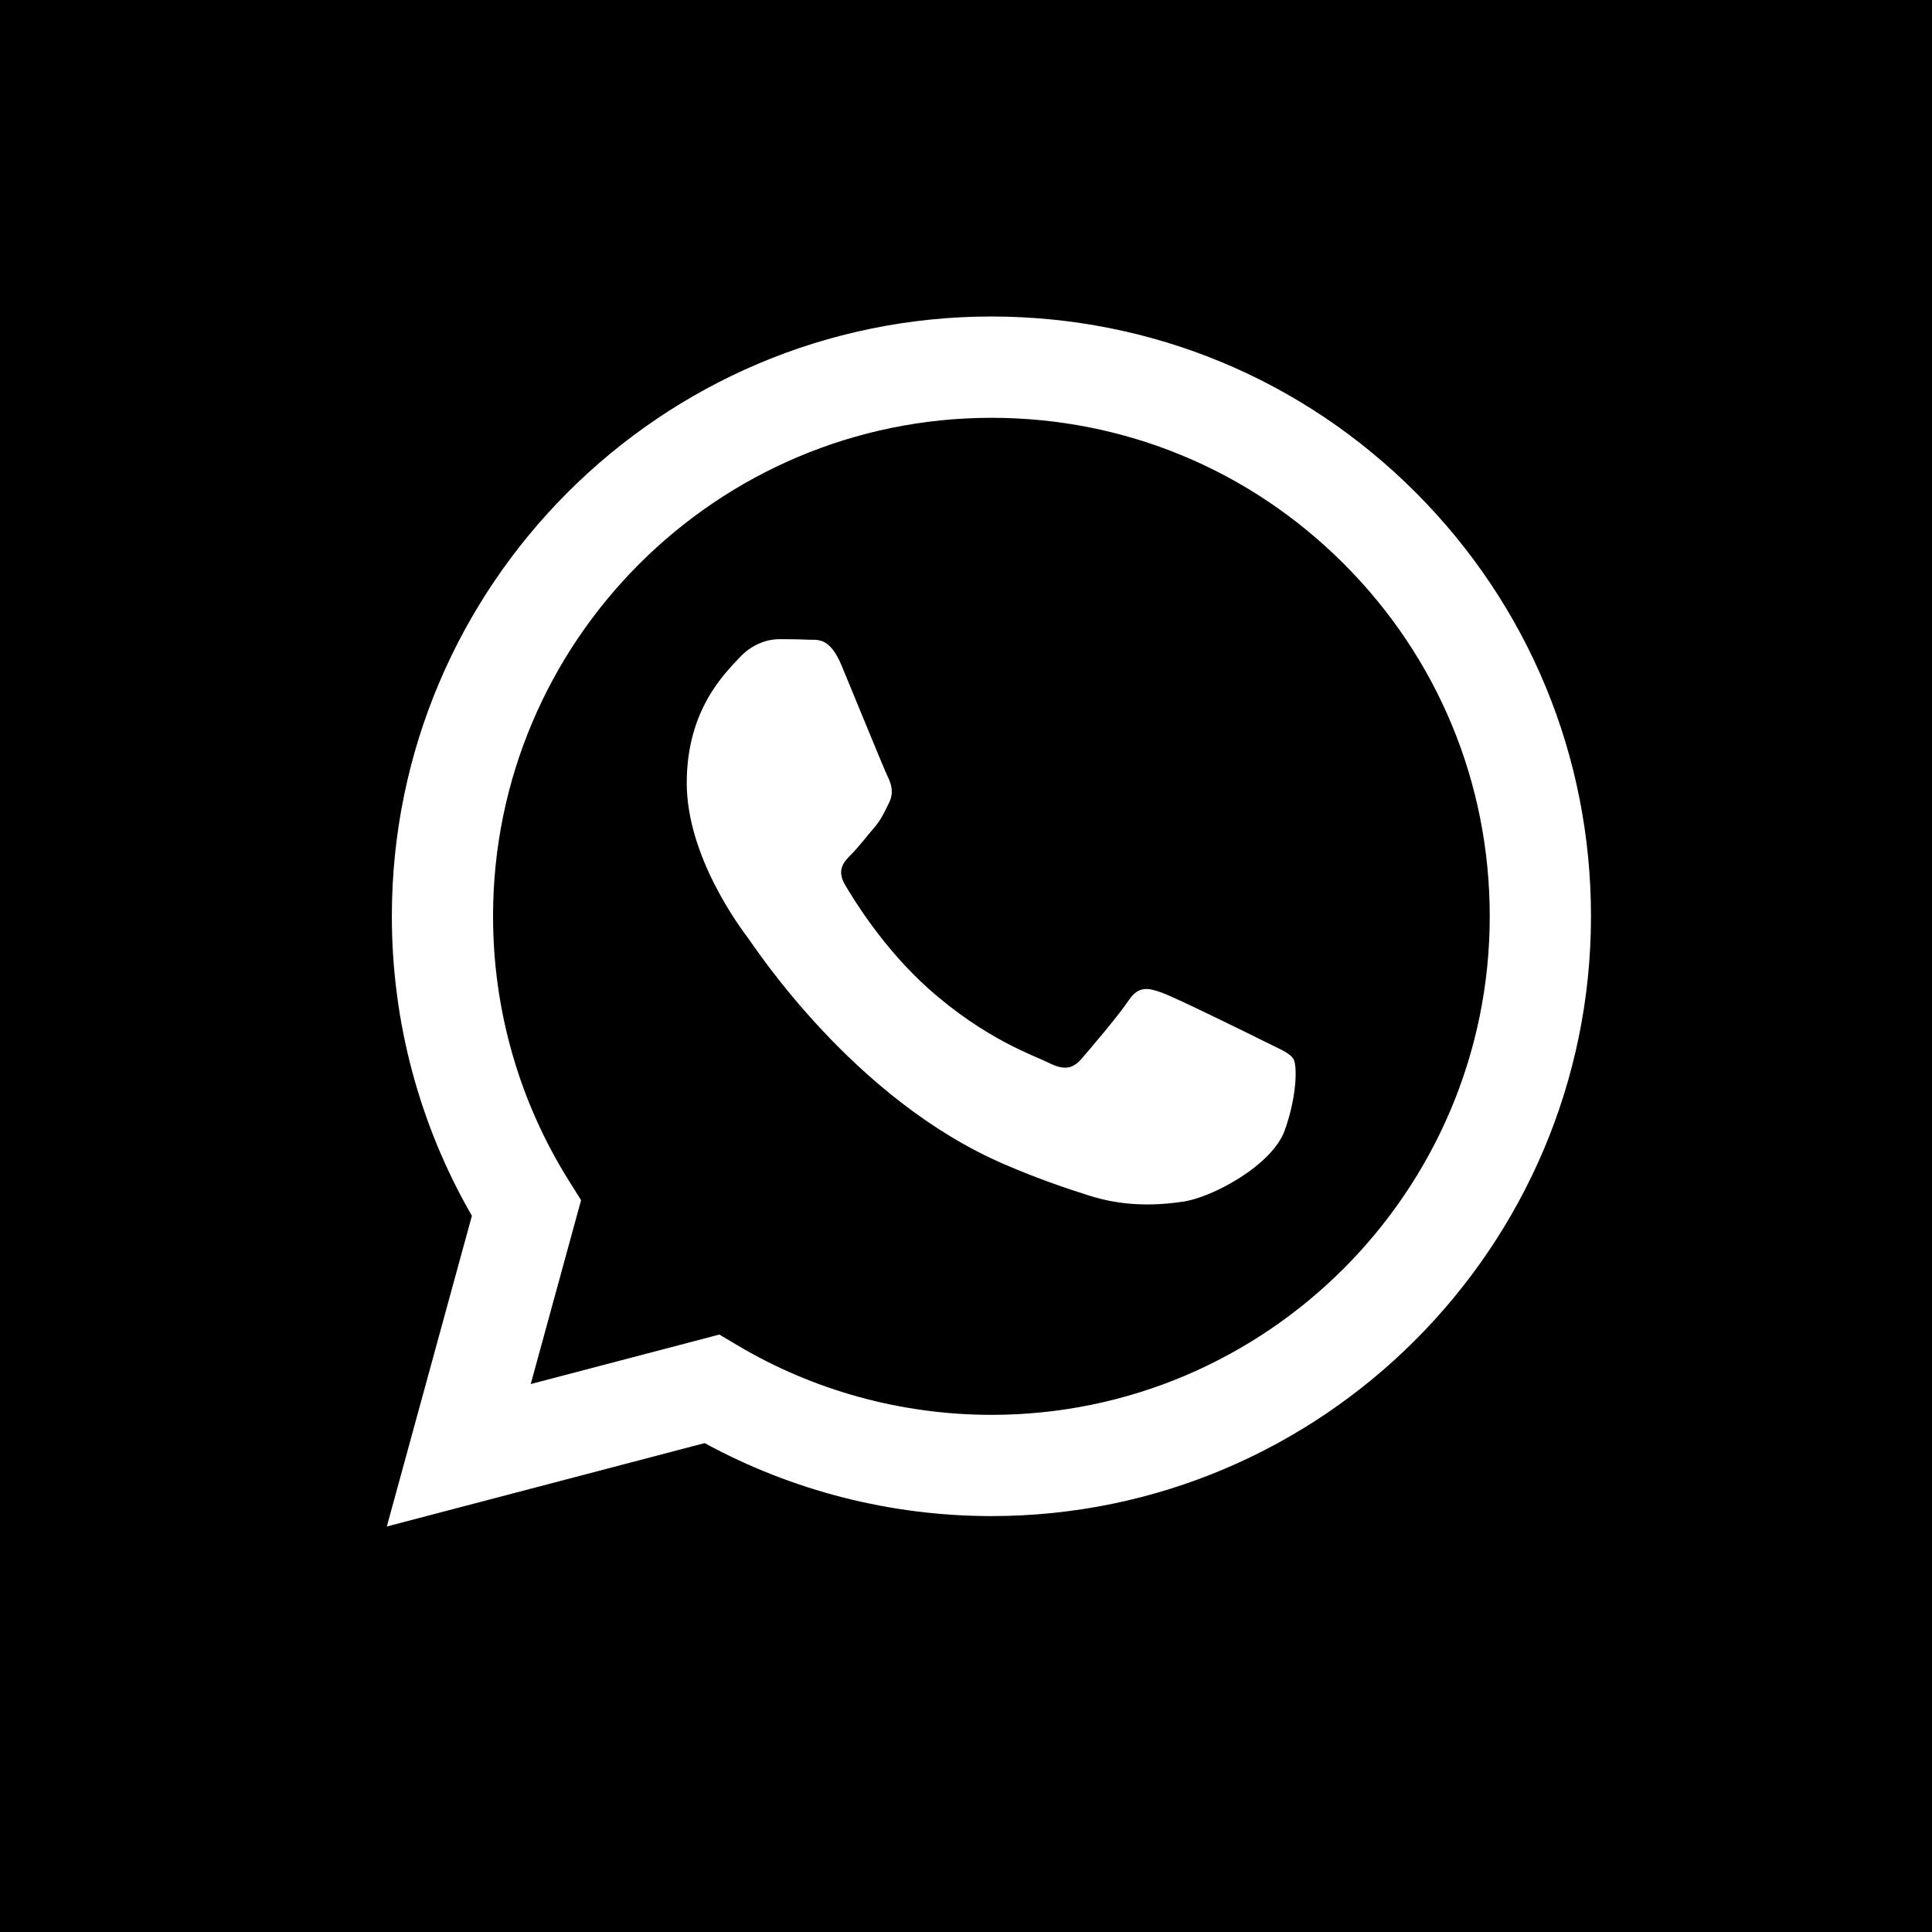
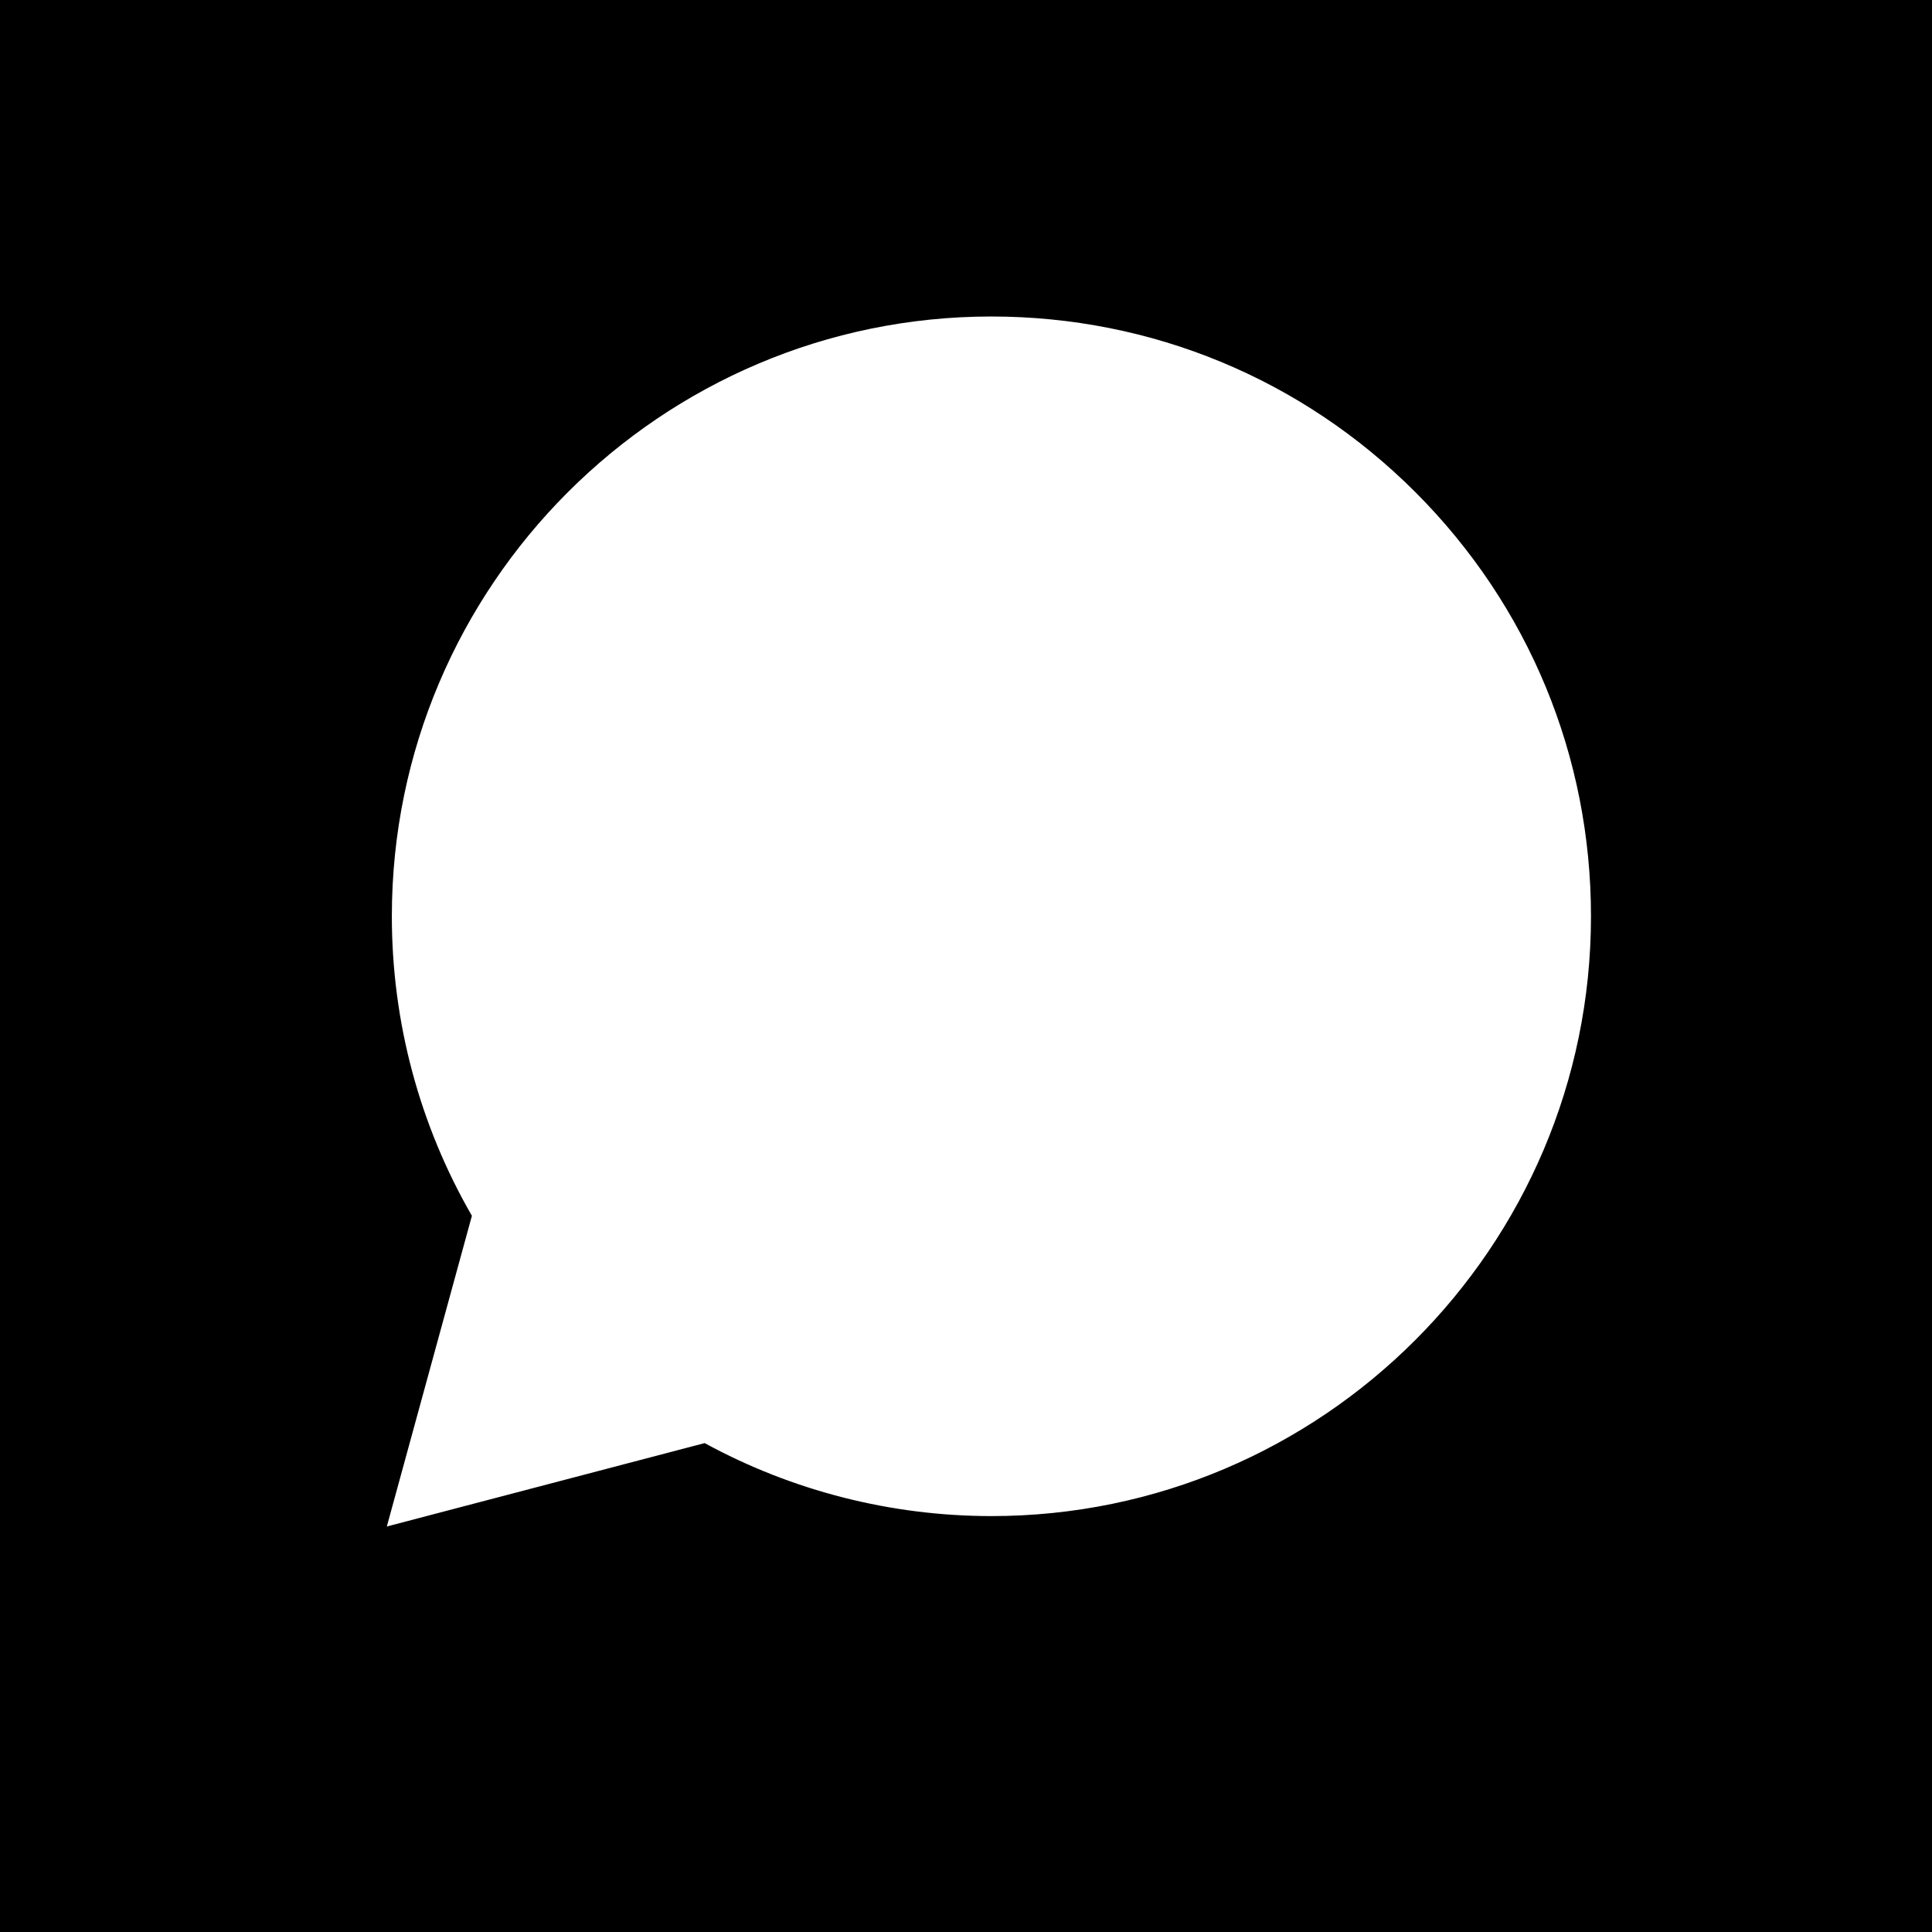
<svg xmlns="http://www.w3.org/2000/svg" width="55" height="55" viewBox="0 0 55 55" fill="none">
  <rect x="0" y="0" width="55" height="55" fill="#808080" stroke="none" />
  <g clip-path="url(#clip0_170_26)">
    <rect width="55" height="55" fill="white" />
    <path fill-rule="evenodd" clip-rule="evenodd" d="M55 0H0V55H55V0ZM27 3C13.193 3 2 14.193 2 28C2 41.807 13.193 53 27 53C40.807 53 52 41.807 52 28C52 14.193 40.807 3 27 3Z" fill="black" />
-     <path d="M28.229 11.894C20.403 11.894 14.039 18.257 14.036 26.079C14.035 28.76 14.785 31.37 16.205 33.629L16.542 34.166L15.109 39.401L20.479 37.992L20.997 38.3C23.175 39.593 25.672 40.276 28.218 40.278H28.223C36.042 40.278 42.407 33.913 42.41 26.091C42.412 22.3 40.937 18.735 38.259 16.054C35.58 13.372 32.018 11.895 28.229 11.894ZM36.574 32.178C36.218 33.175 34.514 34.084 33.695 34.206C32.961 34.316 32.031 34.362 31.009 34.037C30.39 33.84 29.596 33.578 28.578 33.139C24.299 31.292 21.505 26.984 21.292 26.7C21.079 26.415 19.55 24.387 19.55 22.288C19.55 20.188 20.652 19.157 21.043 18.73C21.434 18.303 21.896 18.196 22.18 18.196C22.465 18.196 22.749 18.199 22.998 18.211C23.26 18.224 23.611 18.112 23.957 18.943C24.313 19.797 25.166 21.896 25.272 22.11C25.379 22.323 25.45 22.572 25.308 22.857C25.165 23.141 25.095 23.319 24.881 23.568C24.668 23.817 24.433 24.124 24.241 24.315C24.028 24.528 23.806 24.759 24.055 25.186C24.304 25.613 25.16 27.009 26.427 28.14C28.056 29.593 29.431 30.043 29.857 30.257C30.284 30.471 30.533 30.435 30.781 30.15C31.03 29.866 31.847 28.905 32.131 28.478C32.416 28.052 32.7 28.122 33.091 28.265C33.482 28.407 35.579 29.438 36.005 29.652C36.432 29.866 36.716 29.972 36.823 30.15C36.929 30.328 36.929 31.182 36.574 32.178Z" fill="black" />
    <path d="M27.085 0C11.575 0 -1 12.575 -1 28.085C-1 43.596 11.575 56.171 27.085 56.171C42.596 56.171 55.171 43.596 55.171 28.085C55.171 12.575 42.596 0 27.085 0ZM28.223 43.16C28.223 43.16 28.224 43.16 28.223 43.16H28.217C25.36 43.158 22.553 42.442 20.06 41.082L11.012 43.456L13.434 34.611C11.94 32.022 11.154 29.086 11.155 26.078C11.158 16.667 18.816 9.01 28.223 9.01C32.789 9.012 37.075 10.79 40.298 14.016C43.52 17.242 45.294 21.531 45.292 26.091C45.288 35.503 37.631 43.16 28.223 43.16Z" fill="black" />
  </g>
  <defs>
    <clipPath id="clip0_170_26">
      <rect width="55" height="55" fill="white" />
    </clipPath>
  </defs>
</svg>